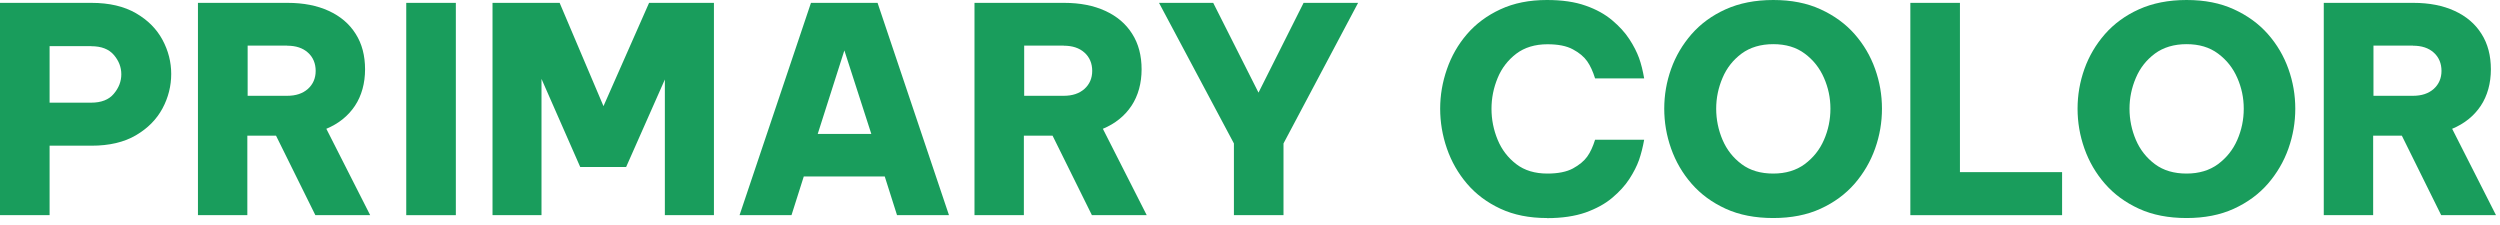
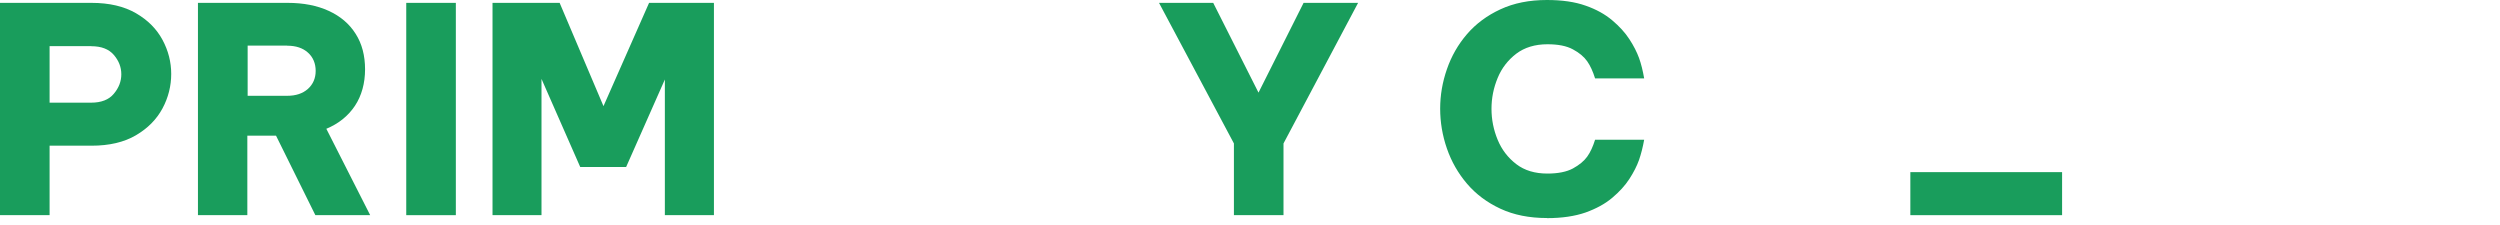
<svg xmlns="http://www.w3.org/2000/svg" fill="none" height="100%" overflow="visible" preserveAspectRatio="none" style="display: block;" viewBox="0 0 244 22" width="100%">
  <g id="Group">
    <path d="M0 21V0.28H8.93C10.67 0.28 12.11 0.62 13.27 1.29C14.43 1.96 15.29 2.83 15.86 3.89C16.43 4.95 16.71 6.06 16.71 7.22C16.71 8.38 16.43 9.52 15.86 10.58C15.29 11.64 14.43 12.52 13.27 13.2C12.11 13.88 10.67 14.22 8.93 14.22H4.84V21H0ZM8.9 4.5H4.84V10.02H8.9C9.89 10.02 10.63 9.73 11.11 9.15C11.6 8.57 11.84 7.94 11.84 7.25C11.84 6.56 11.6 5.93 11.11 5.36C10.62 4.79 9.89 4.51 8.9 4.51V4.5Z" fill="#199D5C" id="Vector" />
    <path d="M19.32 21V0.28H28.08C29.61 0.28 30.95 0.54 32.08 1.06C33.22 1.58 34.1 2.33 34.71 3.3C35.33 4.27 35.63 5.43 35.63 6.77C35.63 8.11 35.3 9.34 34.64 10.33C33.98 11.32 33.05 12.07 31.85 12.57L36.13 21H30.78L26.94 13.24H24.14V21H19.3H19.32ZM28.03 4.45H24.17V9.35H28.03C28.87 9.35 29.54 9.13 30.05 8.68C30.55 8.23 30.81 7.64 30.81 6.92C30.81 6.2 30.56 5.58 30.05 5.13C29.55 4.68 28.87 4.46 28.03 4.46V4.45Z" fill="#199D5C" id="Vector_2" />
    <path d="M39.65 21V0.28H44.49V21H39.65Z" fill="#199D5C" id="Vector_3" />
    <path d="M48.07 21V0.28H54.62L58.9 10.36L63.35 0.28H69.68V21H64.89V7.76L61.11 16.3H56.63L52.85 7.7V21H48.06H48.07Z" fill="#199D5C" id="Vector_4" />
-     <path d="M72.18 21L79.15 0.28H85.65L92.62 21H87.55L86.35 17.22H78.45L77.25 21H72.18ZM79.8 13.07H85.04L82.41 4.92L79.81 13.07H79.8Z" fill="#199D5C" id="Vector_5" />
-     <path d="M95.11 21V0.28H103.87C105.4 0.28 106.74 0.54 107.87 1.06C109.01 1.58 109.89 2.33 110.5 3.3C111.12 4.27 111.42 5.43 111.42 6.77C111.42 8.11 111.09 9.34 110.43 10.33C109.77 11.32 108.84 12.07 107.64 12.57L111.92 21H106.57L102.73 13.24H99.93V21H95.09H95.11ZM103.82 4.45H99.96V9.35H103.82C104.66 9.35 105.33 9.13 105.84 8.68C106.34 8.23 106.6 7.64 106.6 6.92C106.6 6.2 106.35 5.58 105.84 5.13C105.34 4.68 104.66 4.46 103.82 4.46V4.45Z" fill="#199D5C" id="Vector_6" />
    <path d="M120.43 21V14L113.12 0.28H118.41L122.83 9.04L127.23 0.28H132.55L125.27 14V21H120.43Z" fill="#199D5C" id="Vector_7" />
    <path d="M150.98 21.28C149.26 21.28 147.75 20.98 146.44 20.37C145.13 19.76 144.05 18.95 143.18 17.93C142.31 16.91 141.66 15.77 141.22 14.5C140.78 13.23 140.56 11.93 140.56 10.61C140.56 9.29 140.78 8.02 141.22 6.75C141.66 5.48 142.31 4.34 143.18 3.33C144.05 2.32 145.14 1.51 146.44 0.91C147.75 0.3 149.26 0 150.98 0C152.45 0 153.71 0.18 154.75 0.55C155.79 0.91 156.65 1.39 157.35 1.98C158.05 2.57 158.61 3.18 159.03 3.83C159.45 4.47 159.76 5.09 159.97 5.66C160.18 6.24 160.34 6.9 160.47 7.65H155.68C155.47 6.98 155.22 6.42 154.91 5.98C154.6 5.54 154.14 5.15 153.52 4.82C152.9 4.48 152.07 4.32 151.03 4.32C149.82 4.32 148.8 4.63 147.99 5.24C147.18 5.86 146.57 6.64 146.17 7.61C145.77 8.58 145.57 9.57 145.57 10.62C145.57 11.67 145.77 12.67 146.17 13.64C146.57 14.61 147.18 15.4 147.99 16.02C148.8 16.64 149.81 16.94 151.03 16.94C152.07 16.94 152.91 16.77 153.52 16.44C154.14 16.1 154.6 15.72 154.91 15.29C155.22 14.86 155.47 14.31 155.68 13.64H160.47C160.34 14.37 160.17 15.03 159.97 15.61C159.76 16.2 159.45 16.81 159.03 17.46C158.61 18.11 158.05 18.72 157.35 19.31C156.65 19.9 155.78 20.37 154.75 20.74C153.71 21.1 152.46 21.29 150.98 21.29V21.28Z" fill="#199D5C" id="Vector_8" />
-     <path d="M173.07 21.28C171.3 21.28 169.75 20.98 168.42 20.37C167.09 19.76 165.99 18.95 165.1 17.93C164.21 16.91 163.55 15.77 163.1 14.5C162.65 13.23 162.43 11.93 162.43 10.61C162.43 9.29 162.65 7.99 163.1 6.73C163.55 5.47 164.22 4.34 165.1 3.33C165.99 2.32 167.09 1.51 168.42 0.91C169.75 0.31 171.3 0 173.07 0C174.84 0 176.36 0.3 177.69 0.91C179.02 1.52 180.12 2.32 181.01 3.33C181.9 4.34 182.56 5.47 183.01 6.73C183.46 7.99 183.68 9.28 183.68 10.61C183.68 11.94 183.46 13.23 183.01 14.5C182.56 15.77 181.89 16.91 181.01 17.93C180.12 18.95 179.02 19.76 177.69 20.37C176.36 20.98 174.82 21.28 173.07 21.28ZM173.07 16.94C174.28 16.94 175.31 16.63 176.14 16.02C176.97 15.4 177.6 14.62 178.02 13.65C178.44 12.69 178.65 11.68 178.65 10.61C178.65 9.54 178.44 8.56 178.02 7.6C177.6 6.64 176.98 5.85 176.14 5.23C175.31 4.61 174.29 4.31 173.07 4.31C171.85 4.31 170.81 4.62 169.98 5.23C169.15 5.85 168.53 6.63 168.12 7.6C167.71 8.56 167.5 9.56 167.5 10.61C167.5 11.66 167.71 12.69 168.12 13.65C168.53 14.61 169.15 15.4 169.98 16.02C170.81 16.64 171.84 16.94 173.07 16.94Z" fill="#199D5C" id="Vector_9" />
-     <path d="M186.45 21V0.28H191.29V16.8H201.26V21H186.45Z" fill="#199D5C" id="Vector_10" />
-     <path d="M213.41 21.28C211.64 21.28 210.09 20.98 208.76 20.37C207.43 19.76 206.33 18.95 205.44 17.93C204.55 16.91 203.89 15.77 203.44 14.5C202.99 13.23 202.77 11.93 202.77 10.61C202.77 9.29 202.99 7.99 203.44 6.73C203.89 5.47 204.56 4.34 205.44 3.33C206.33 2.32 207.43 1.51 208.76 0.91C210.09 0.31 211.64 0 213.41 0C215.18 0 216.7 0.3 218.03 0.91C219.36 1.52 220.46 2.32 221.35 3.33C222.24 4.34 222.9 5.47 223.35 6.73C223.8 7.99 224.02 9.28 224.02 10.61C224.02 11.94 223.8 13.23 223.35 14.5C222.9 15.77 222.23 16.91 221.35 17.93C220.46 18.95 219.36 19.76 218.03 20.37C216.7 20.98 215.16 21.28 213.41 21.28ZM213.41 16.94C214.62 16.94 215.65 16.63 216.48 16.02C217.31 15.4 217.94 14.62 218.36 13.65C218.78 12.69 218.99 11.68 218.99 10.61C218.99 9.54 218.78 8.56 218.36 7.6C217.94 6.64 217.32 5.85 216.48 5.23C215.65 4.61 214.63 4.31 213.41 4.31C212.19 4.31 211.15 4.62 210.32 5.23C209.49 5.85 208.87 6.63 208.46 7.6C208.05 8.56 207.84 9.56 207.84 10.61C207.84 11.66 208.05 12.69 208.46 13.65C208.87 14.61 209.49 15.4 210.32 16.02C211.15 16.64 212.18 16.94 213.41 16.94Z" fill="#199D5C" id="Vector_11" />
-     <path d="M226.8 21V0.28H235.56C237.09 0.28 238.43 0.54 239.56 1.06C240.7 1.58 241.58 2.33 242.19 3.3C242.81 4.27 243.11 5.43 243.11 6.77C243.11 8.11 242.78 9.34 242.12 10.33C241.46 11.32 240.53 12.07 239.33 12.57L243.61 21H238.26L234.42 13.24H231.62V21H226.78H226.8ZM235.51 4.45H231.65V9.35H235.51C236.35 9.35 237.02 9.13 237.53 8.68C238.03 8.23 238.29 7.64 238.29 6.92C238.29 6.2 238.04 5.58 237.53 5.13C237.03 4.68 236.35 4.46 235.51 4.46V4.45Z" fill="#199D5C" id="Vector_12" />
+     <path d="M186.45 21V0.28V16.8H201.26V21H186.45Z" fill="#199D5C" id="Vector_10" />
  </g>
</svg>